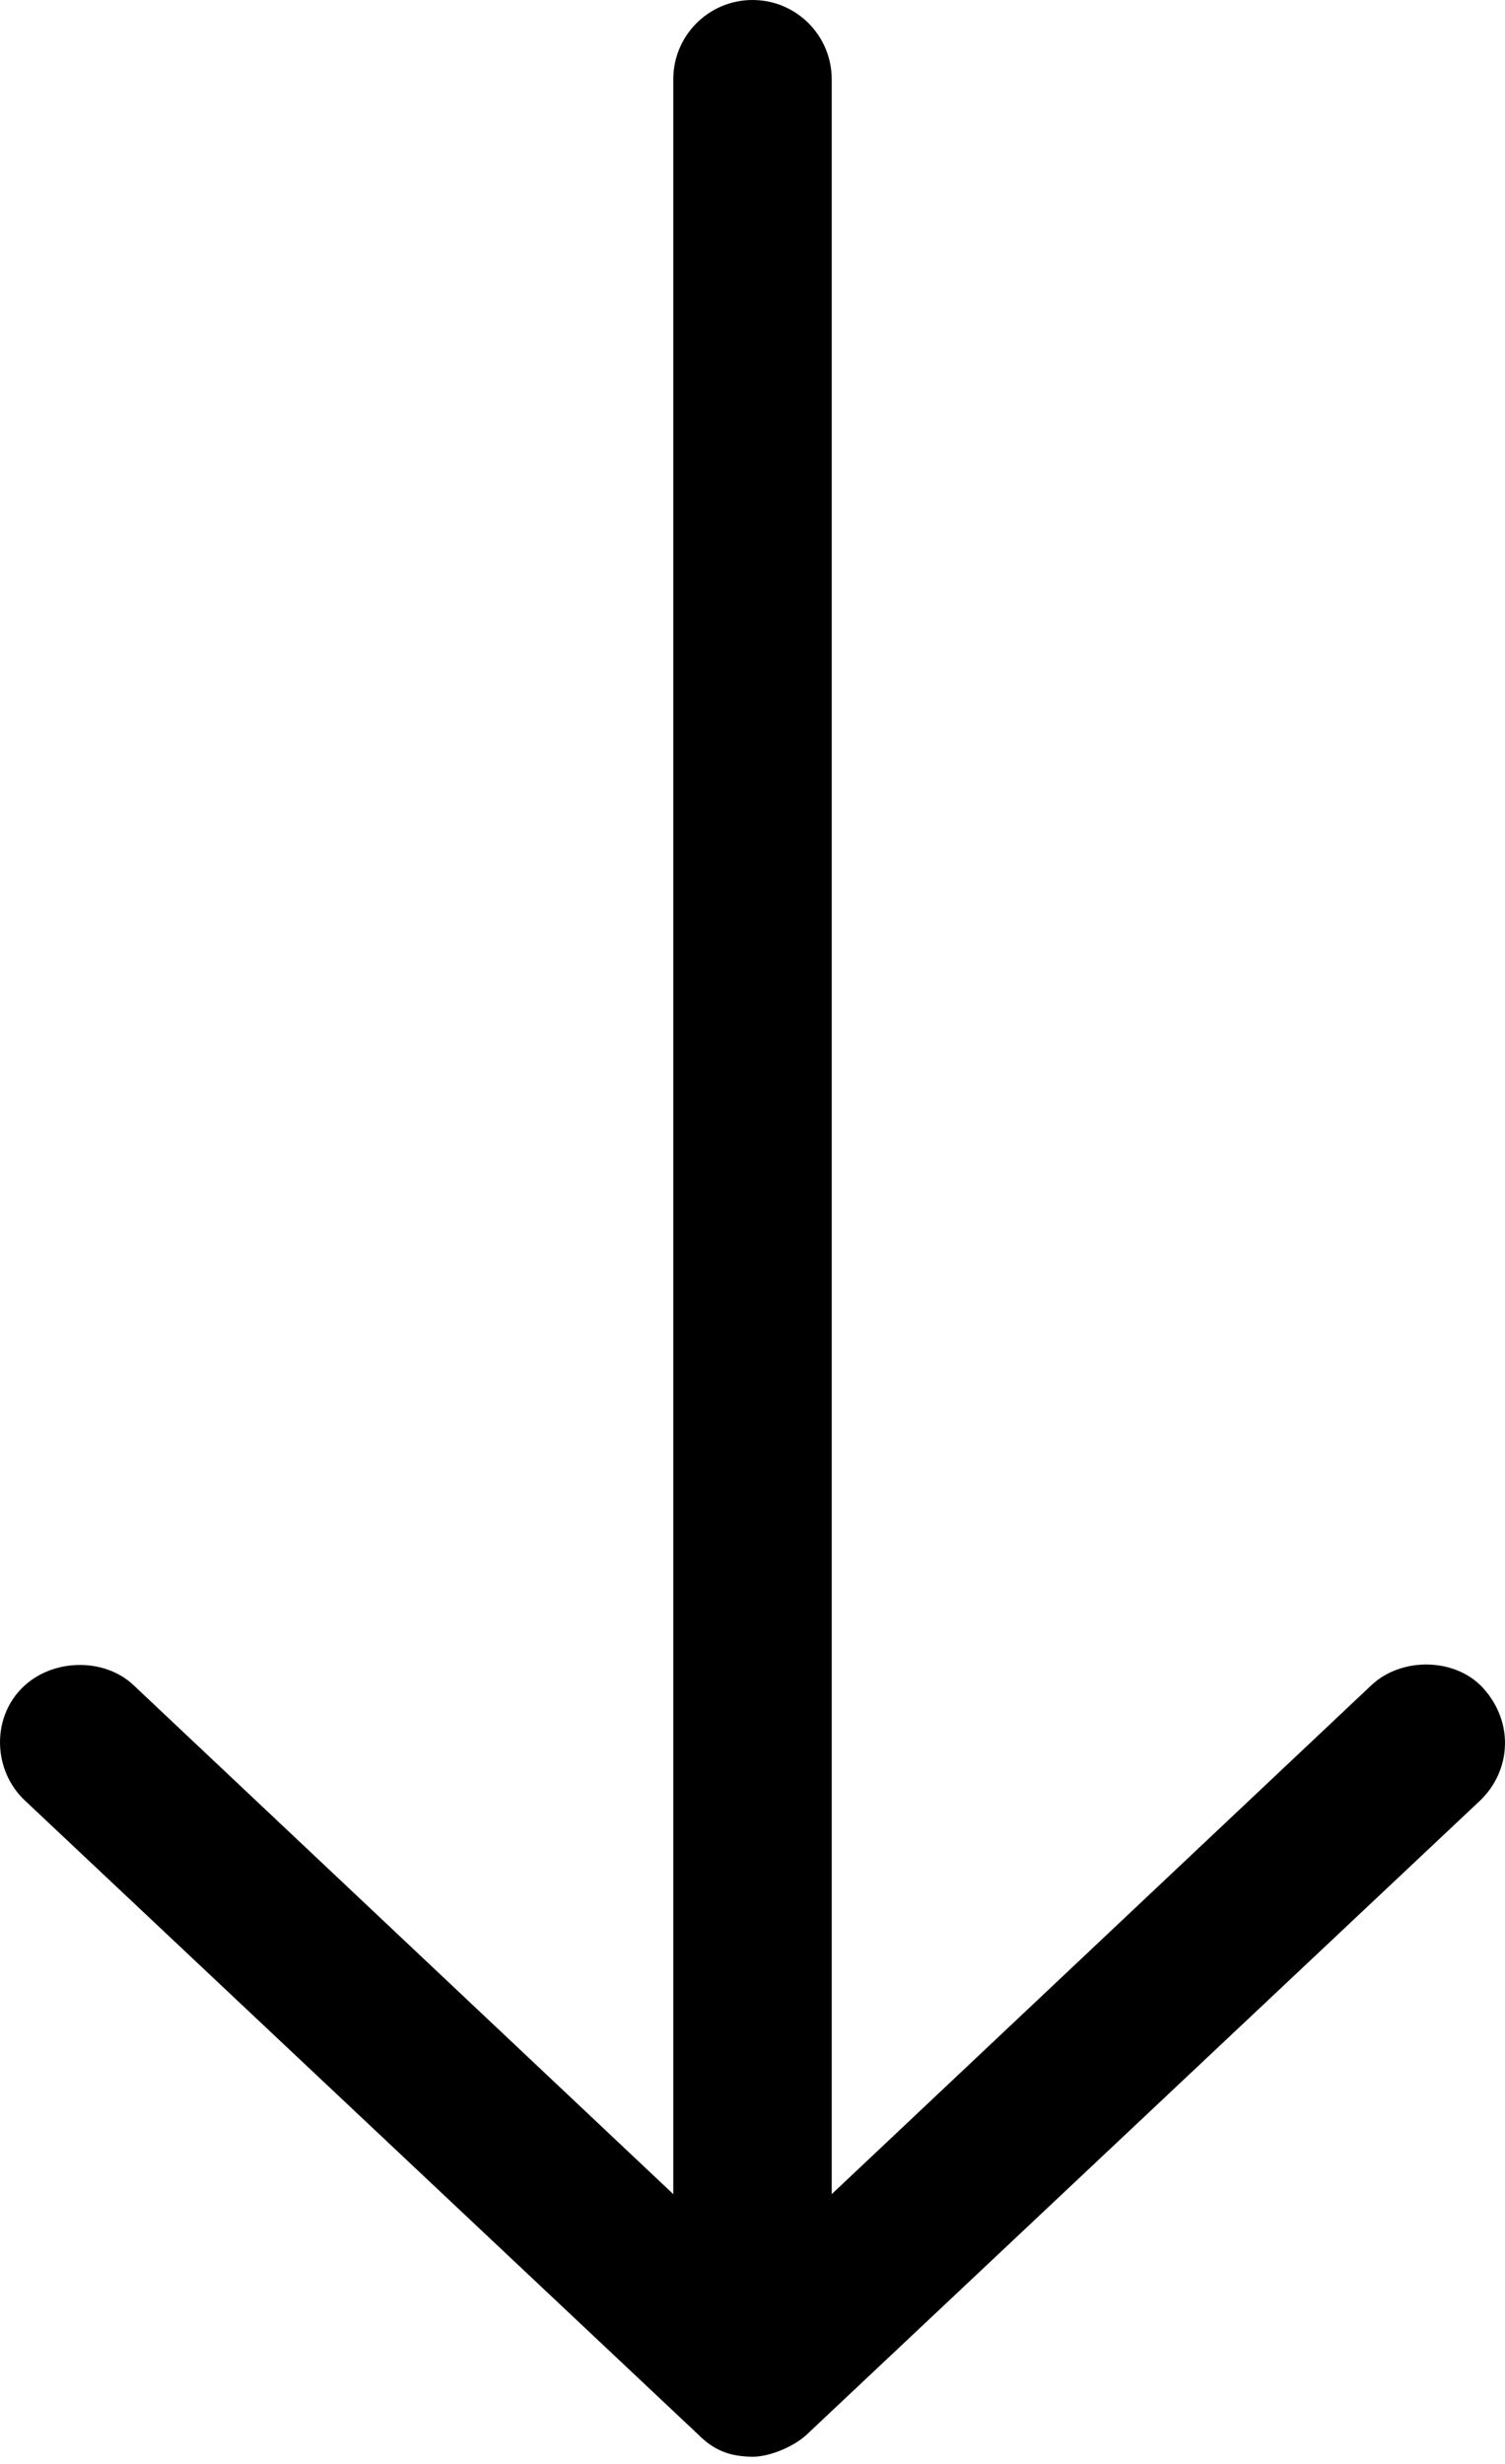
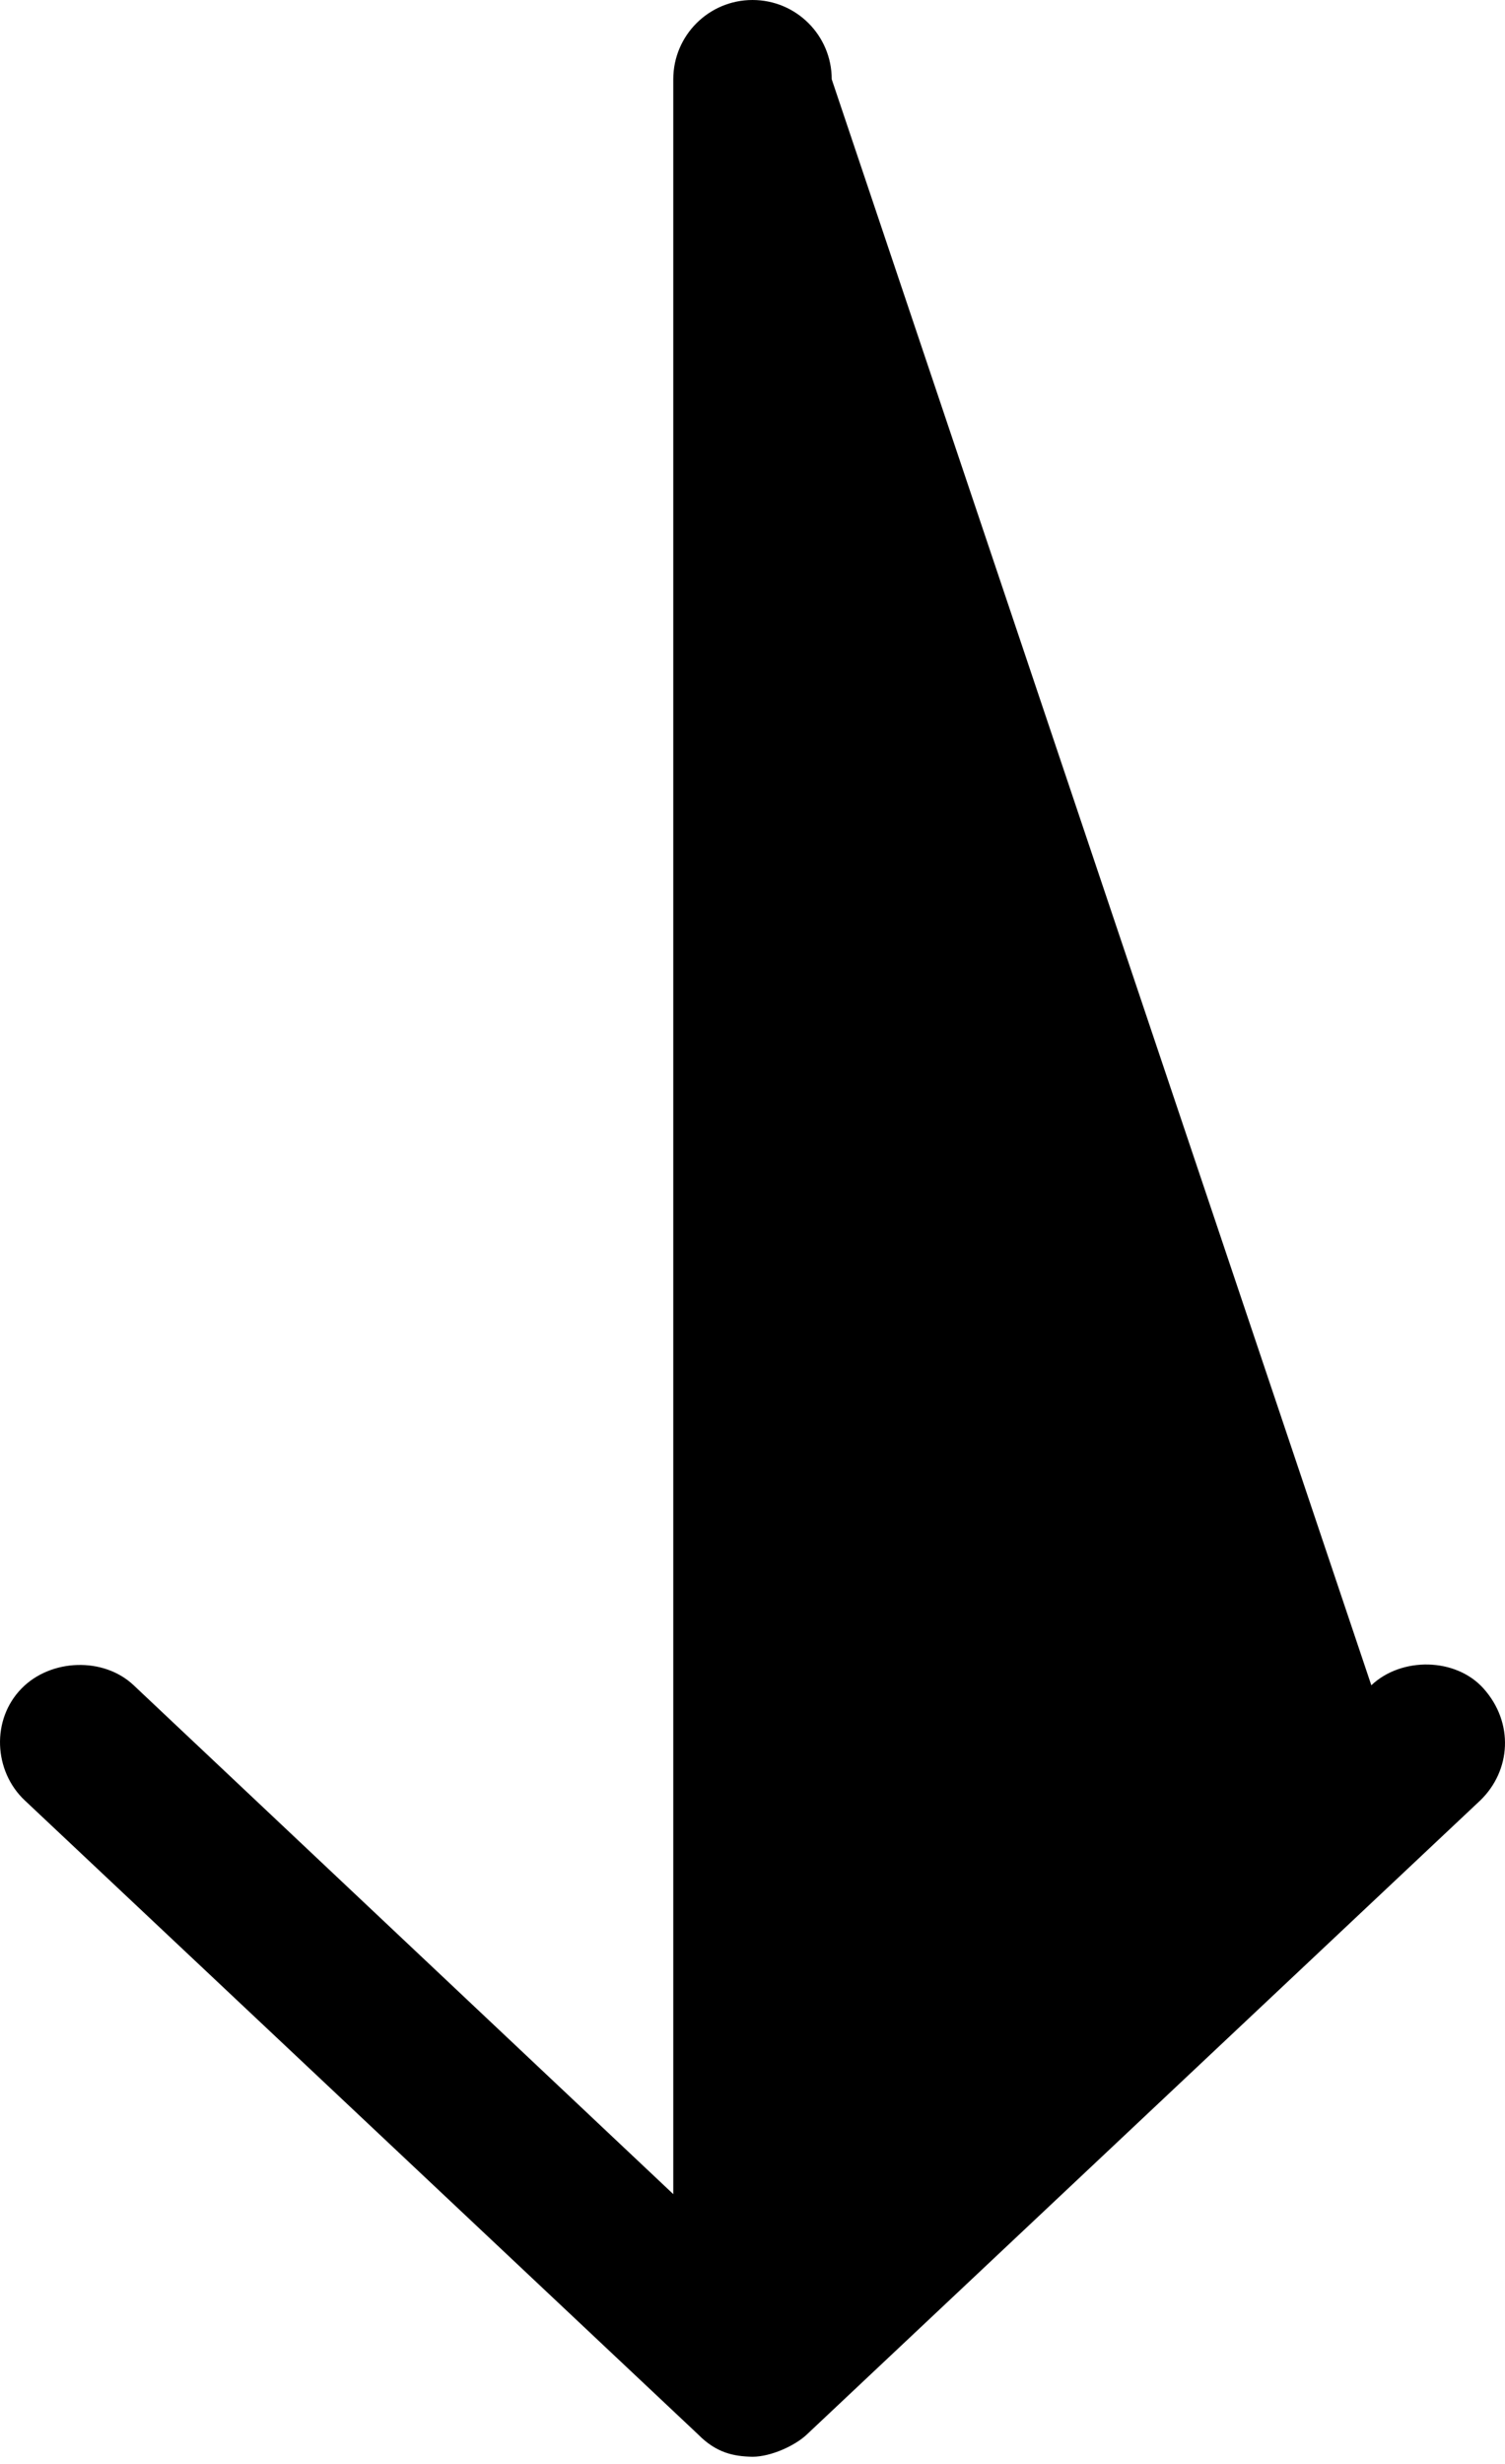
<svg xmlns="http://www.w3.org/2000/svg" width="22" height="36" viewBox="0 0 22 36" fill="none">
-   <path d="M11 35.895C11.268 35.895 11.624 35.733 11.796 35.568L21.639 26.305C22.086 25.873 22.137 25.172 21.684 24.668C21.278 24.217 20.487 24.206 20.046 24.623L12.158 32.058L12.158 1.158C12.158 0.518 11.64 2.6835e-05 11 2.6835e-05C10.361 2.6835e-05 9.842 0.518 9.842 1.158L9.842 32.058L1.954 24.623C1.513 24.206 0.742 24.235 0.317 24.668C-0.132 25.124 -0.092 25.879 0.362 26.305L10.204 35.568C10.471 35.84 10.728 35.89 11 35.895Z" fill="black" />
+   <path d="M11 35.895C11.268 35.895 11.624 35.733 11.796 35.568L21.639 26.305C22.086 25.873 22.137 25.172 21.684 24.668C21.278 24.217 20.487 24.206 20.046 24.623L12.158 1.158C12.158 0.518 11.64 2.6835e-05 11 2.6835e-05C10.361 2.6835e-05 9.842 0.518 9.842 1.158L9.842 32.058L1.954 24.623C1.513 24.206 0.742 24.235 0.317 24.668C-0.132 25.124 -0.092 25.879 0.362 26.305L10.204 35.568C10.471 35.84 10.728 35.89 11 35.895Z" fill="black" />
</svg>